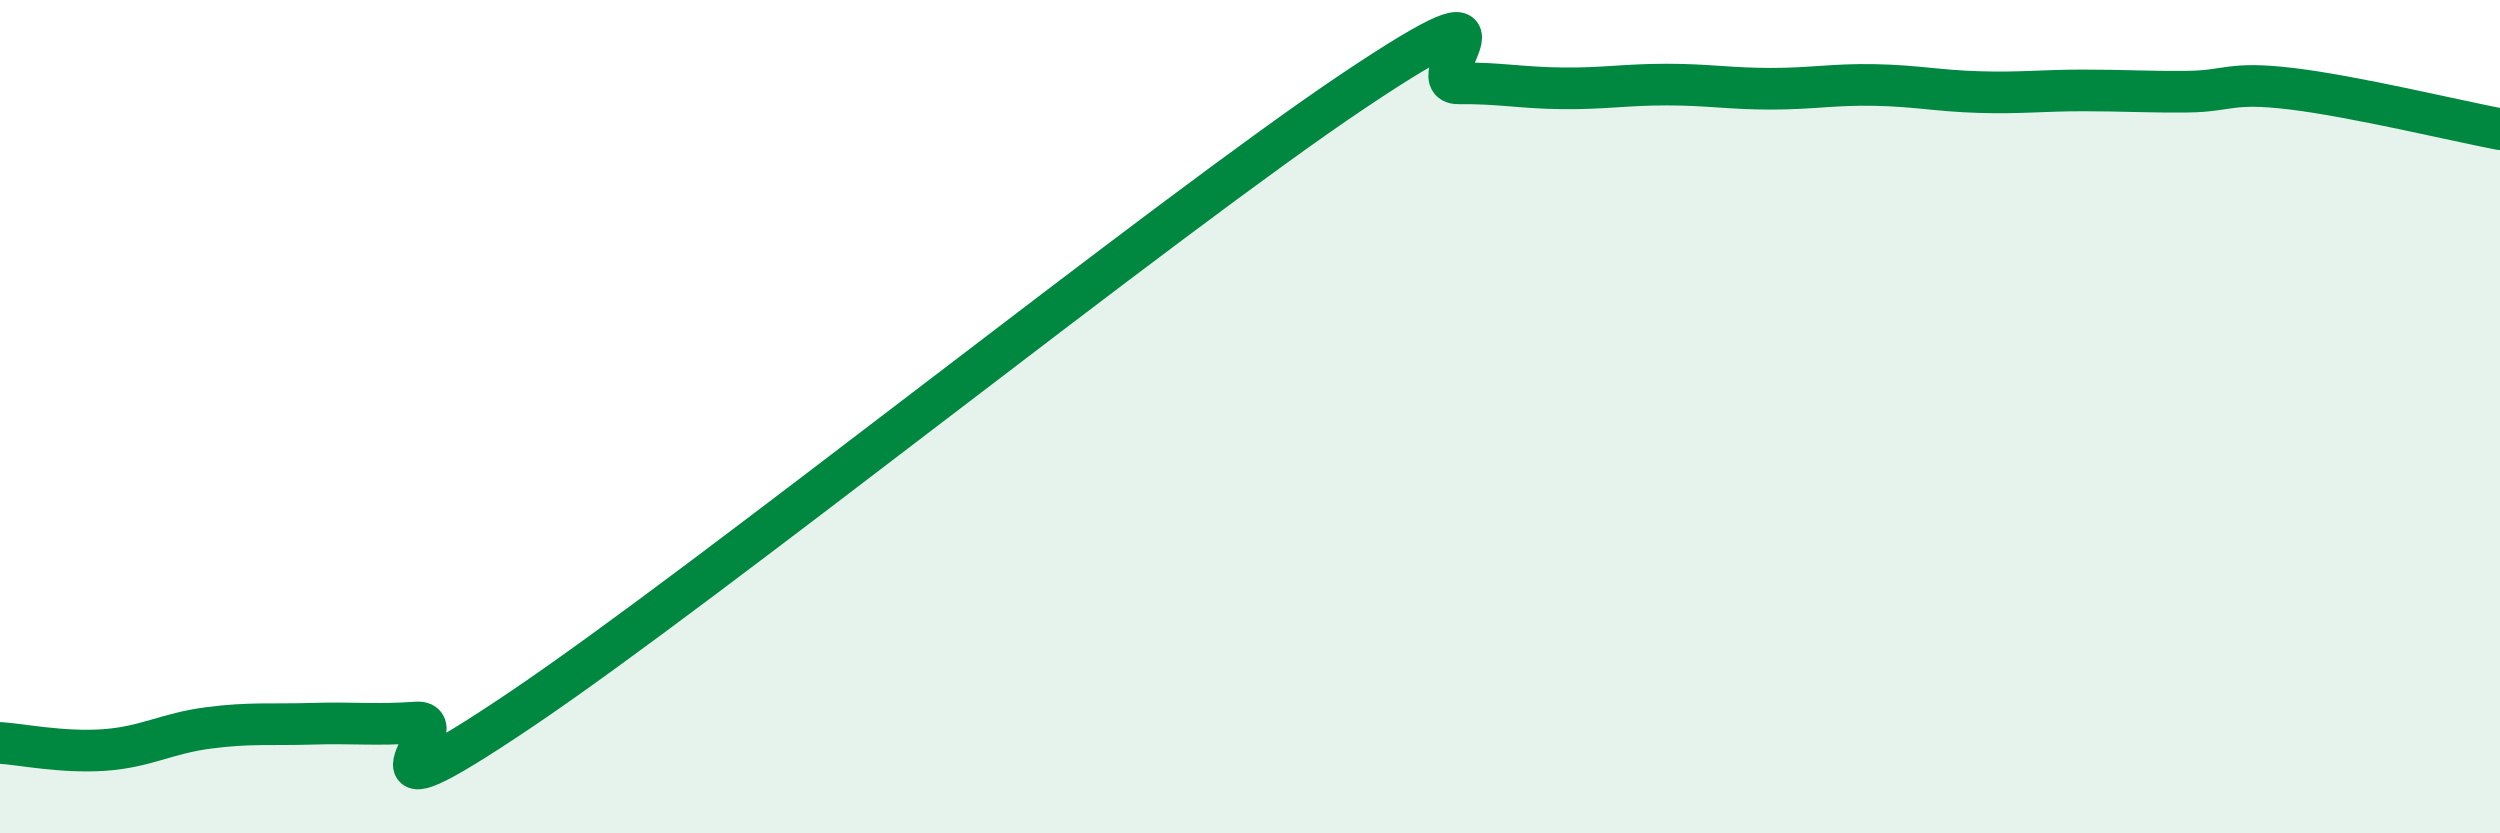
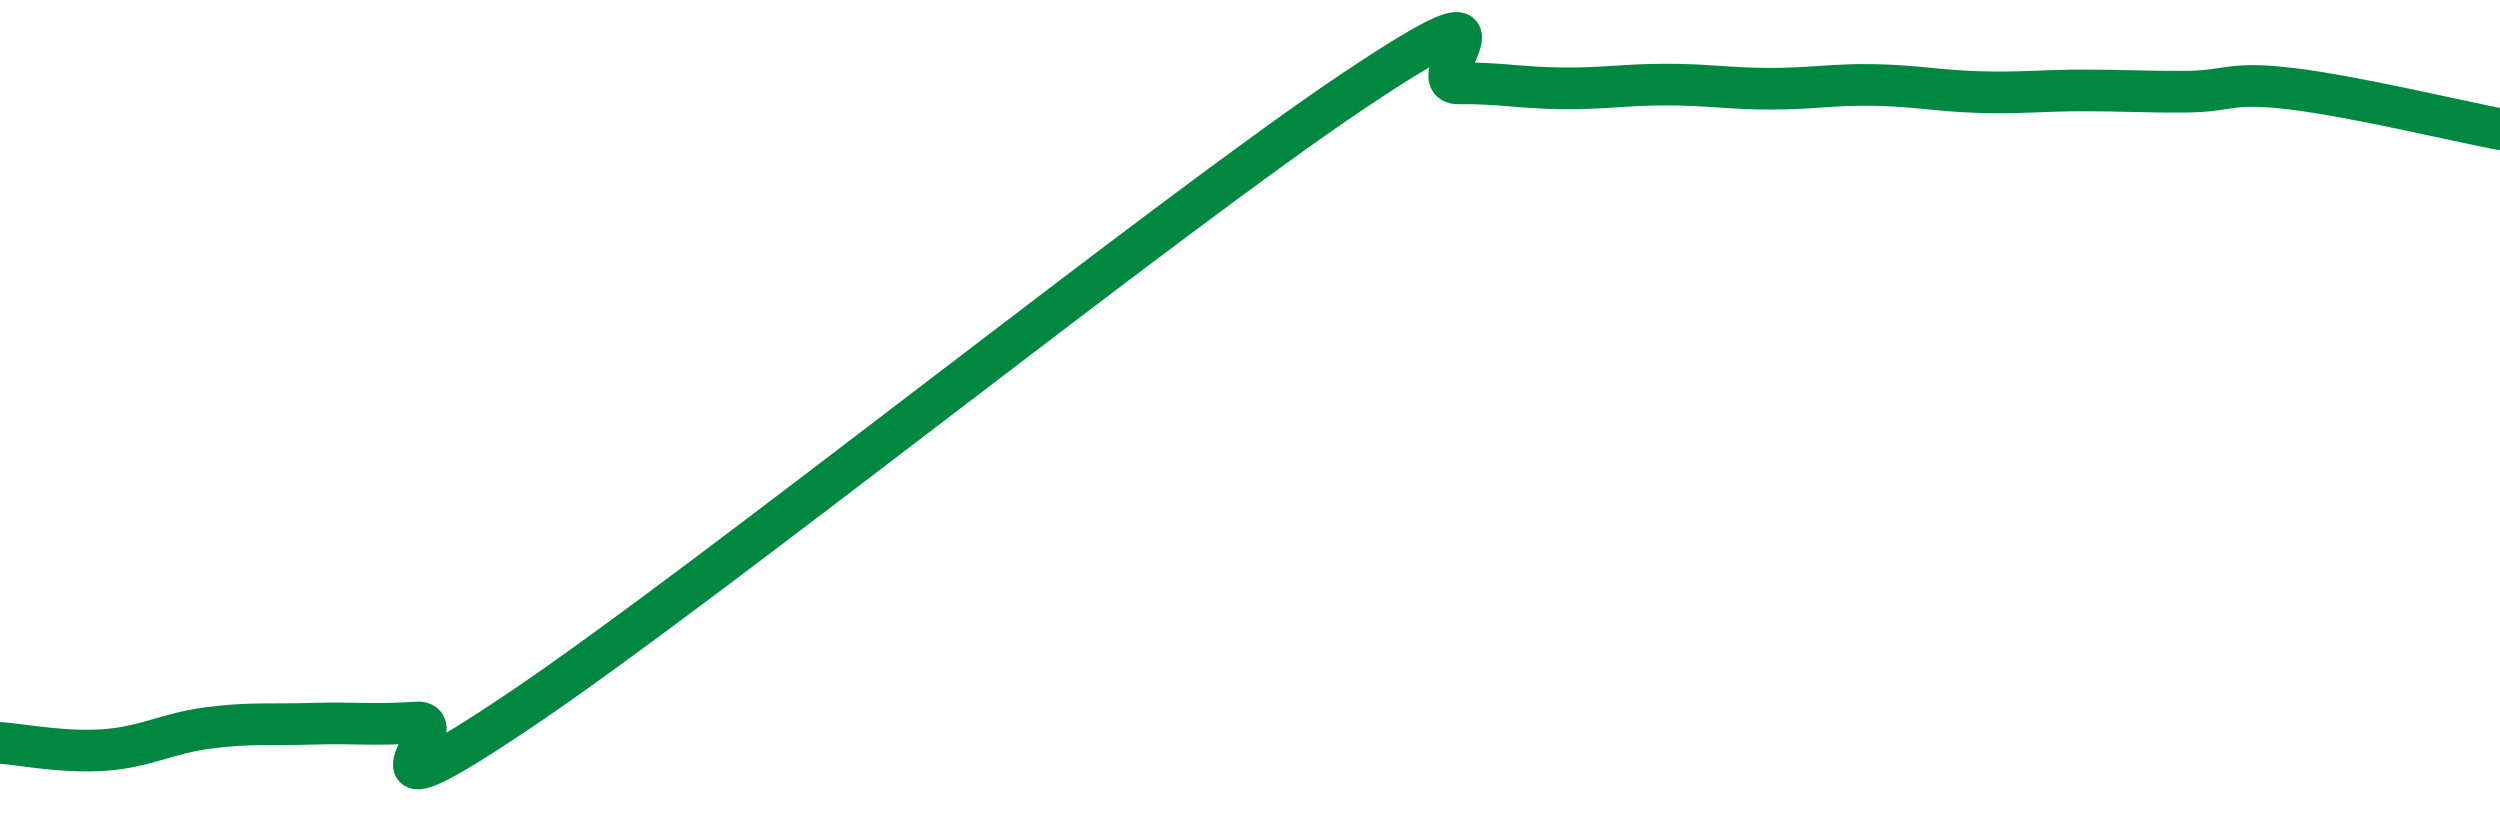
<svg xmlns="http://www.w3.org/2000/svg" width="60" height="20" viewBox="0 0 60 20">
-   <path d="M 0,17.83 C 0.5,17.86 1.5,18.07 2.5,18 C 3.5,17.93 4,17.6 5,17.47 C 6,17.34 6.5,17.4 7.5,17.37 C 8.5,17.34 9,17.41 10,17.34 C 11,17.27 8,20.06 12.5,17.03 C 17,14 28,5.18 32.5,2.17 C 37,-0.84 34,2.01 35,2 C 36,1.99 36.5,2.11 37.5,2.12 C 38.5,2.13 39,2.03 40,2.03 C 41,2.03 41.5,2.13 42.5,2.13 C 43.5,2.13 44,2.02 45,2.04 C 46,2.06 46.5,2.18 47.5,2.21 C 48.5,2.24 49,2.17 50,2.17 C 51,2.17 51.5,2.21 52.5,2.2 C 53.5,2.19 53.5,1.95 55,2.13 C 56.5,2.31 59,2.91 60,3.1L60 20L0 20Z" fill="#008740" opacity="0.1" stroke-linecap="round" stroke-linejoin="round" />
  <path d="M 0,17.83 C 0.5,17.86 1.5,18.07 2.5,18 C 3.5,17.93 4,17.6 5,17.47 C 6,17.34 6.5,17.4 7.5,17.37 C 8.5,17.34 9,17.41 10,17.34 C 11,17.27 8,20.06 12.5,17.03 C 17,14 28,5.18 32.5,2.17 C 37,-0.84 34,2.01 35,2 C 36,1.99 36.5,2.11 37.5,2.12 C 38.5,2.13 39,2.03 40,2.03 C 41,2.03 41.5,2.13 42.5,2.13 C 43.5,2.13 44,2.02 45,2.04 C 46,2.06 46.5,2.18 47.5,2.21 C 48.5,2.24 49,2.17 50,2.17 C 51,2.17 51.5,2.21 52.5,2.2 C 53.5,2.19 53.5,1.95 55,2.13 C 56.5,2.31 59,2.91 60,3.1" stroke="#008740" stroke-width="1" fill="none" stroke-linecap="round" stroke-linejoin="round" />
</svg>